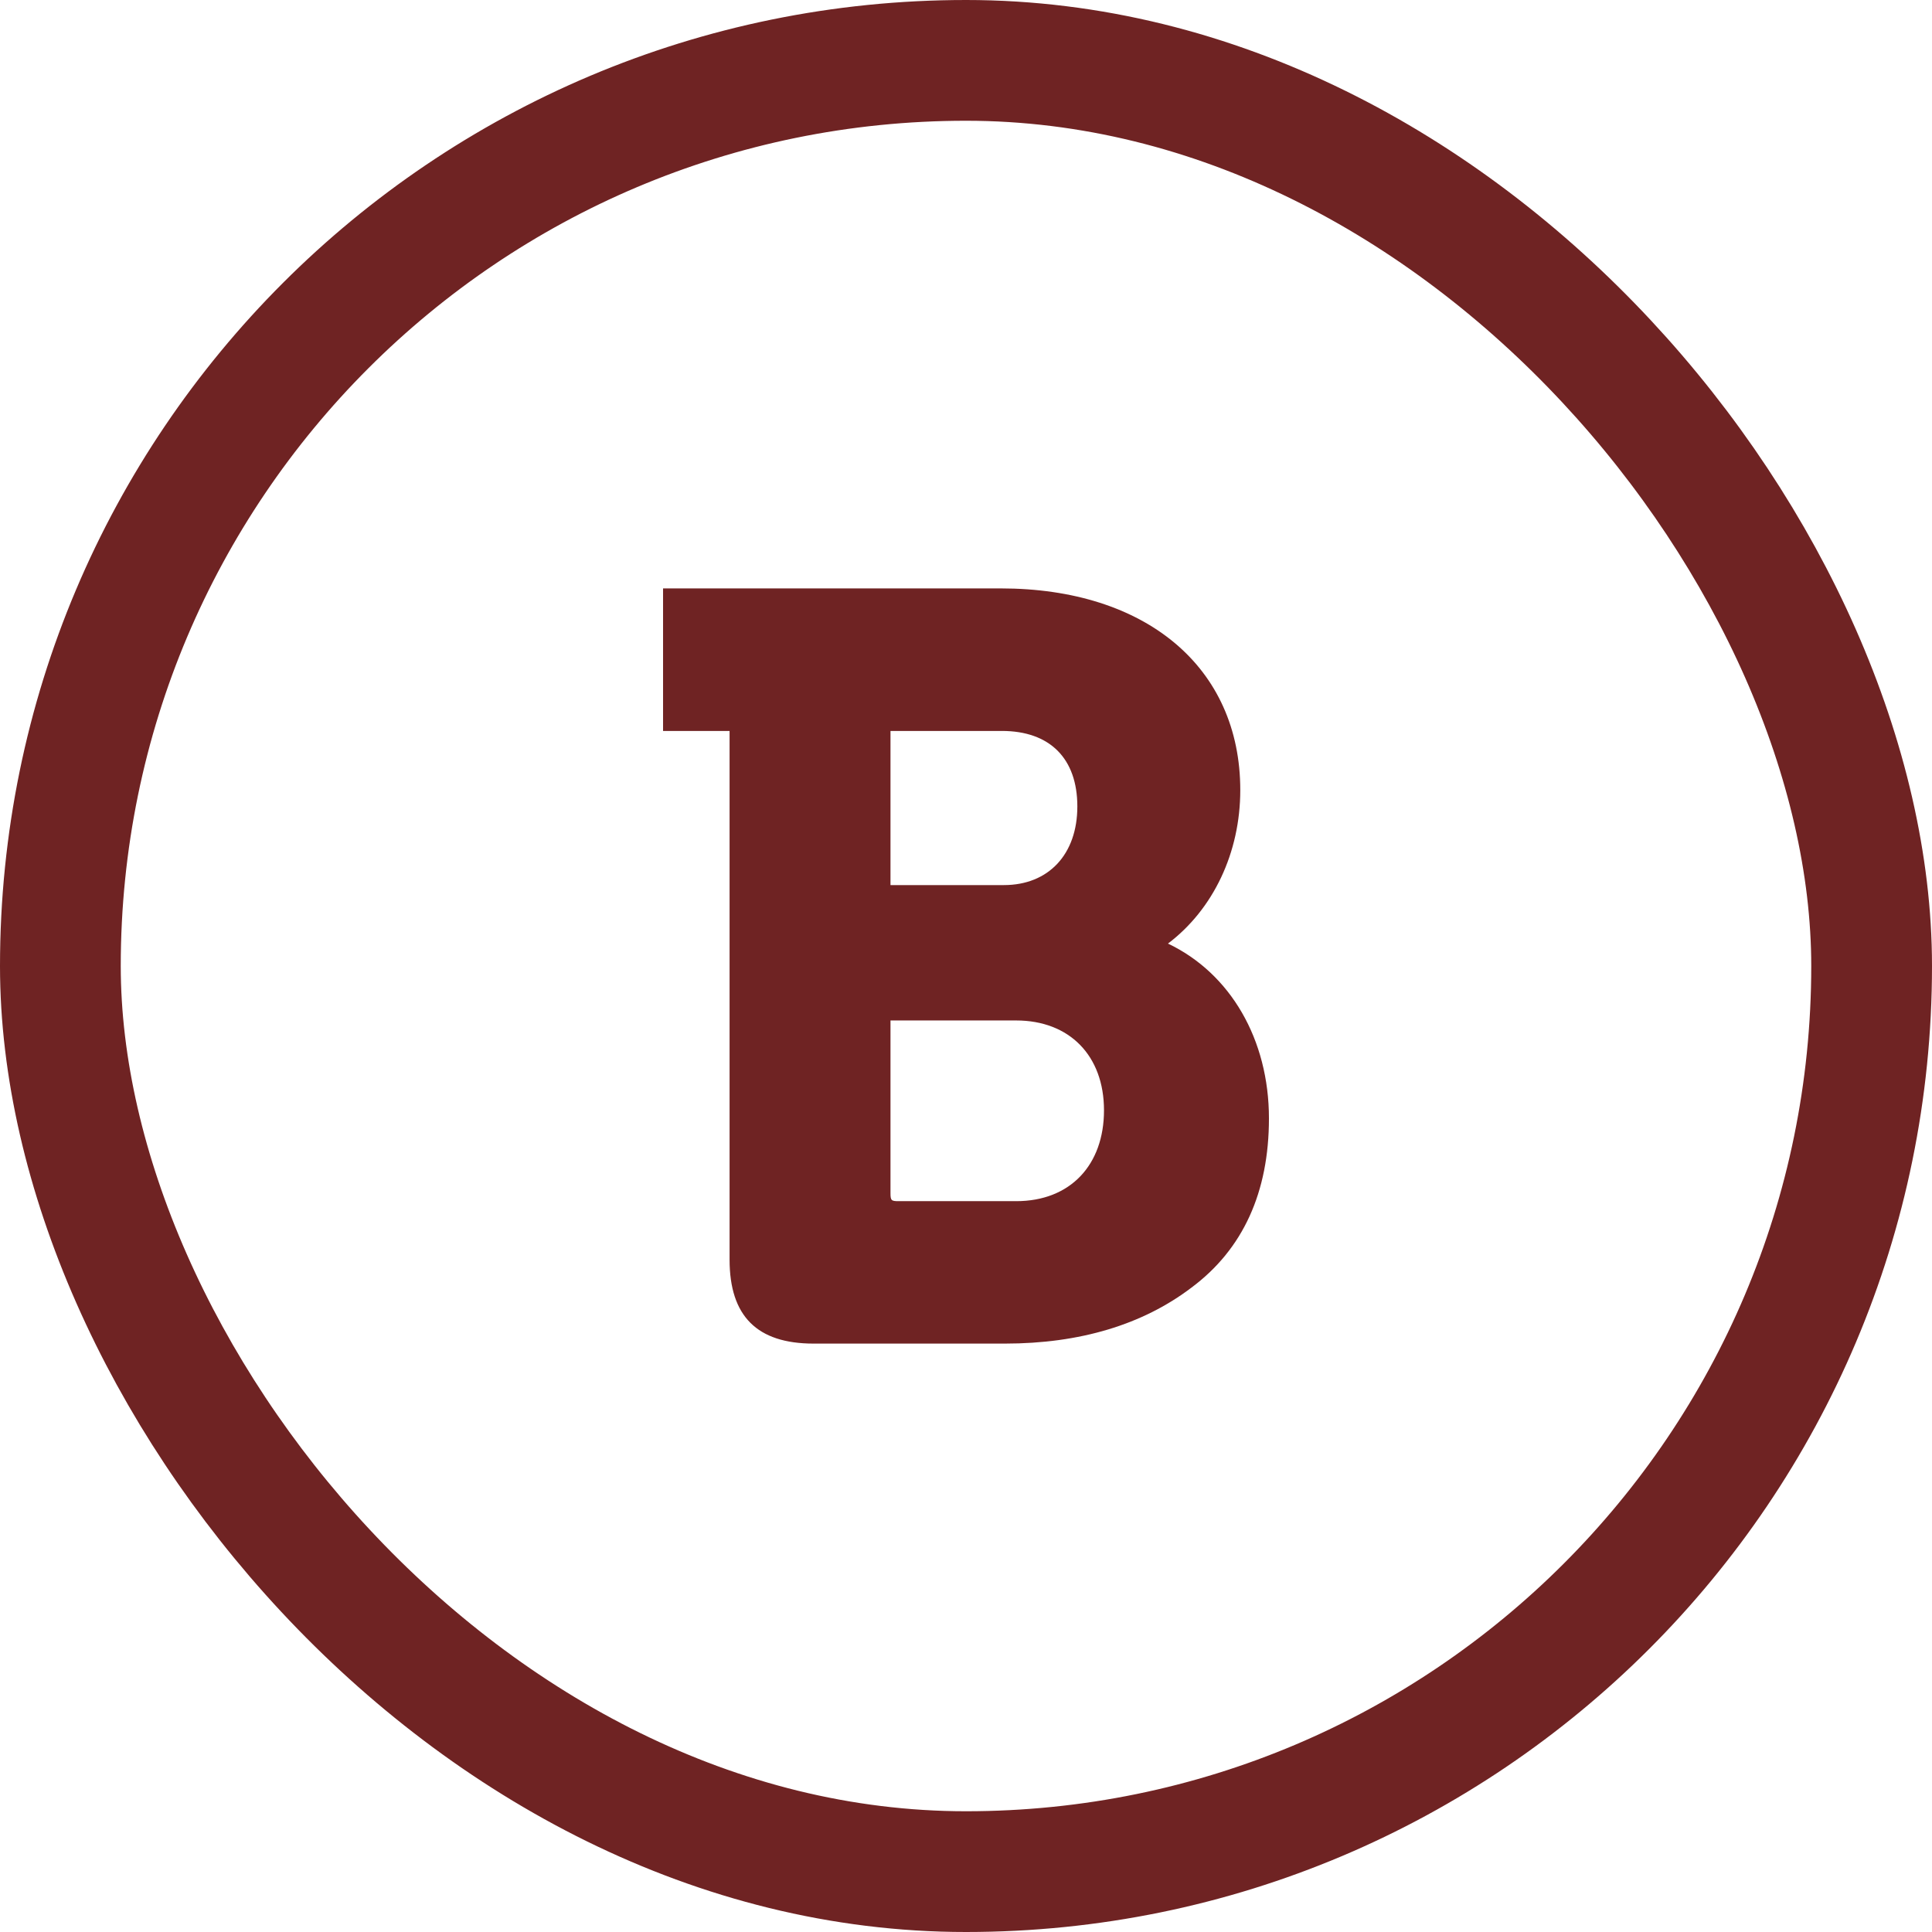
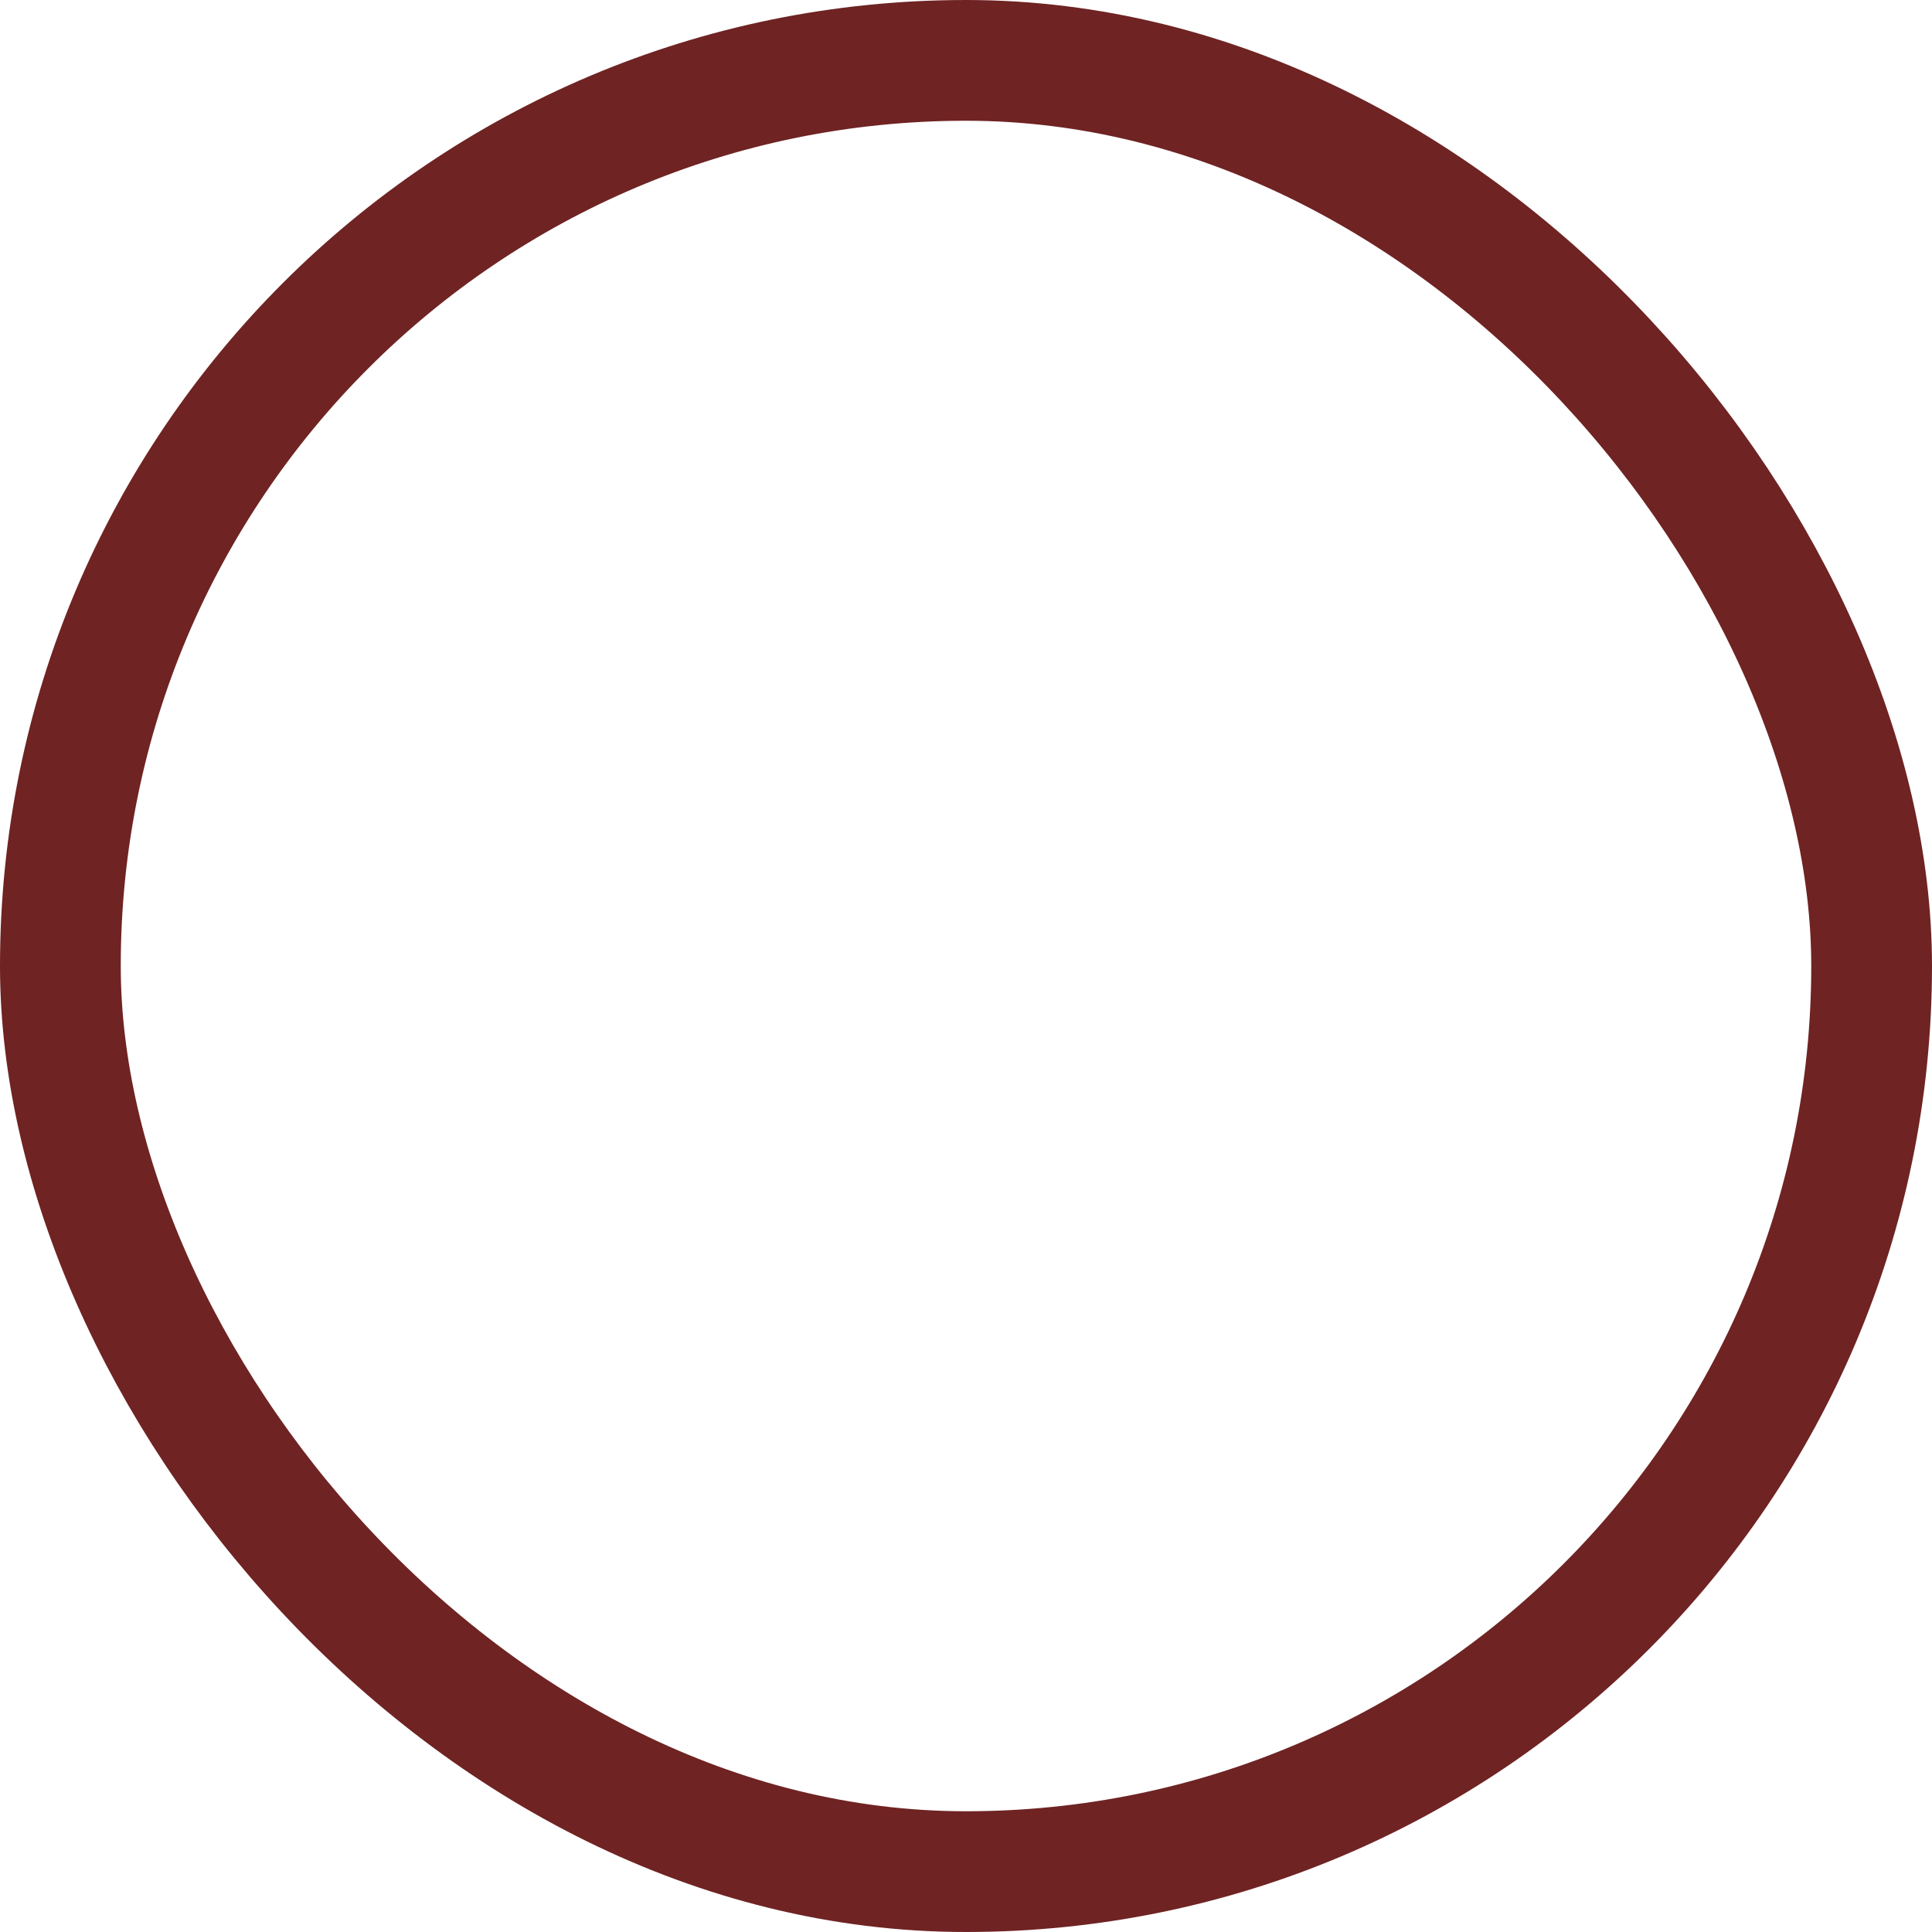
<svg xmlns="http://www.w3.org/2000/svg" width="320" height="320" viewBox="0 0 320 320" fill="none">
  <rect x="10" y="10" width="300" height="300" rx="150" stroke="#6F2323" stroke-width="20" />
-   <path d="M193.44 156.296C200.964 150.612 205.429 141.215 205.429 130.865C205.429 110.567 189.862 97.458 165.752 97.458H109.823V121.067H120.841V208.631C120.841 217.994 125.389 222.542 134.753 222.542H166.437C178.844 222.542 189.26 219.415 197.353 213.262C205.863 206.925 210.177 197.495 210.177 185.239C210.177 172.181 203.807 161.212 193.44 156.28V156.296ZM166.27 146.599H147.493V121.067H165.936C173.894 121.067 178.442 125.632 178.442 133.574C178.442 141.516 173.66 146.599 166.27 146.599ZM147.493 169.021H168.31C177.138 169.021 182.856 174.856 182.856 183.901C182.856 192.947 177.289 198.95 168.31 198.95H148.831C147.627 198.95 147.493 198.833 147.493 197.612V169.004V169.021Z" fill="#6F2323" />
</svg>